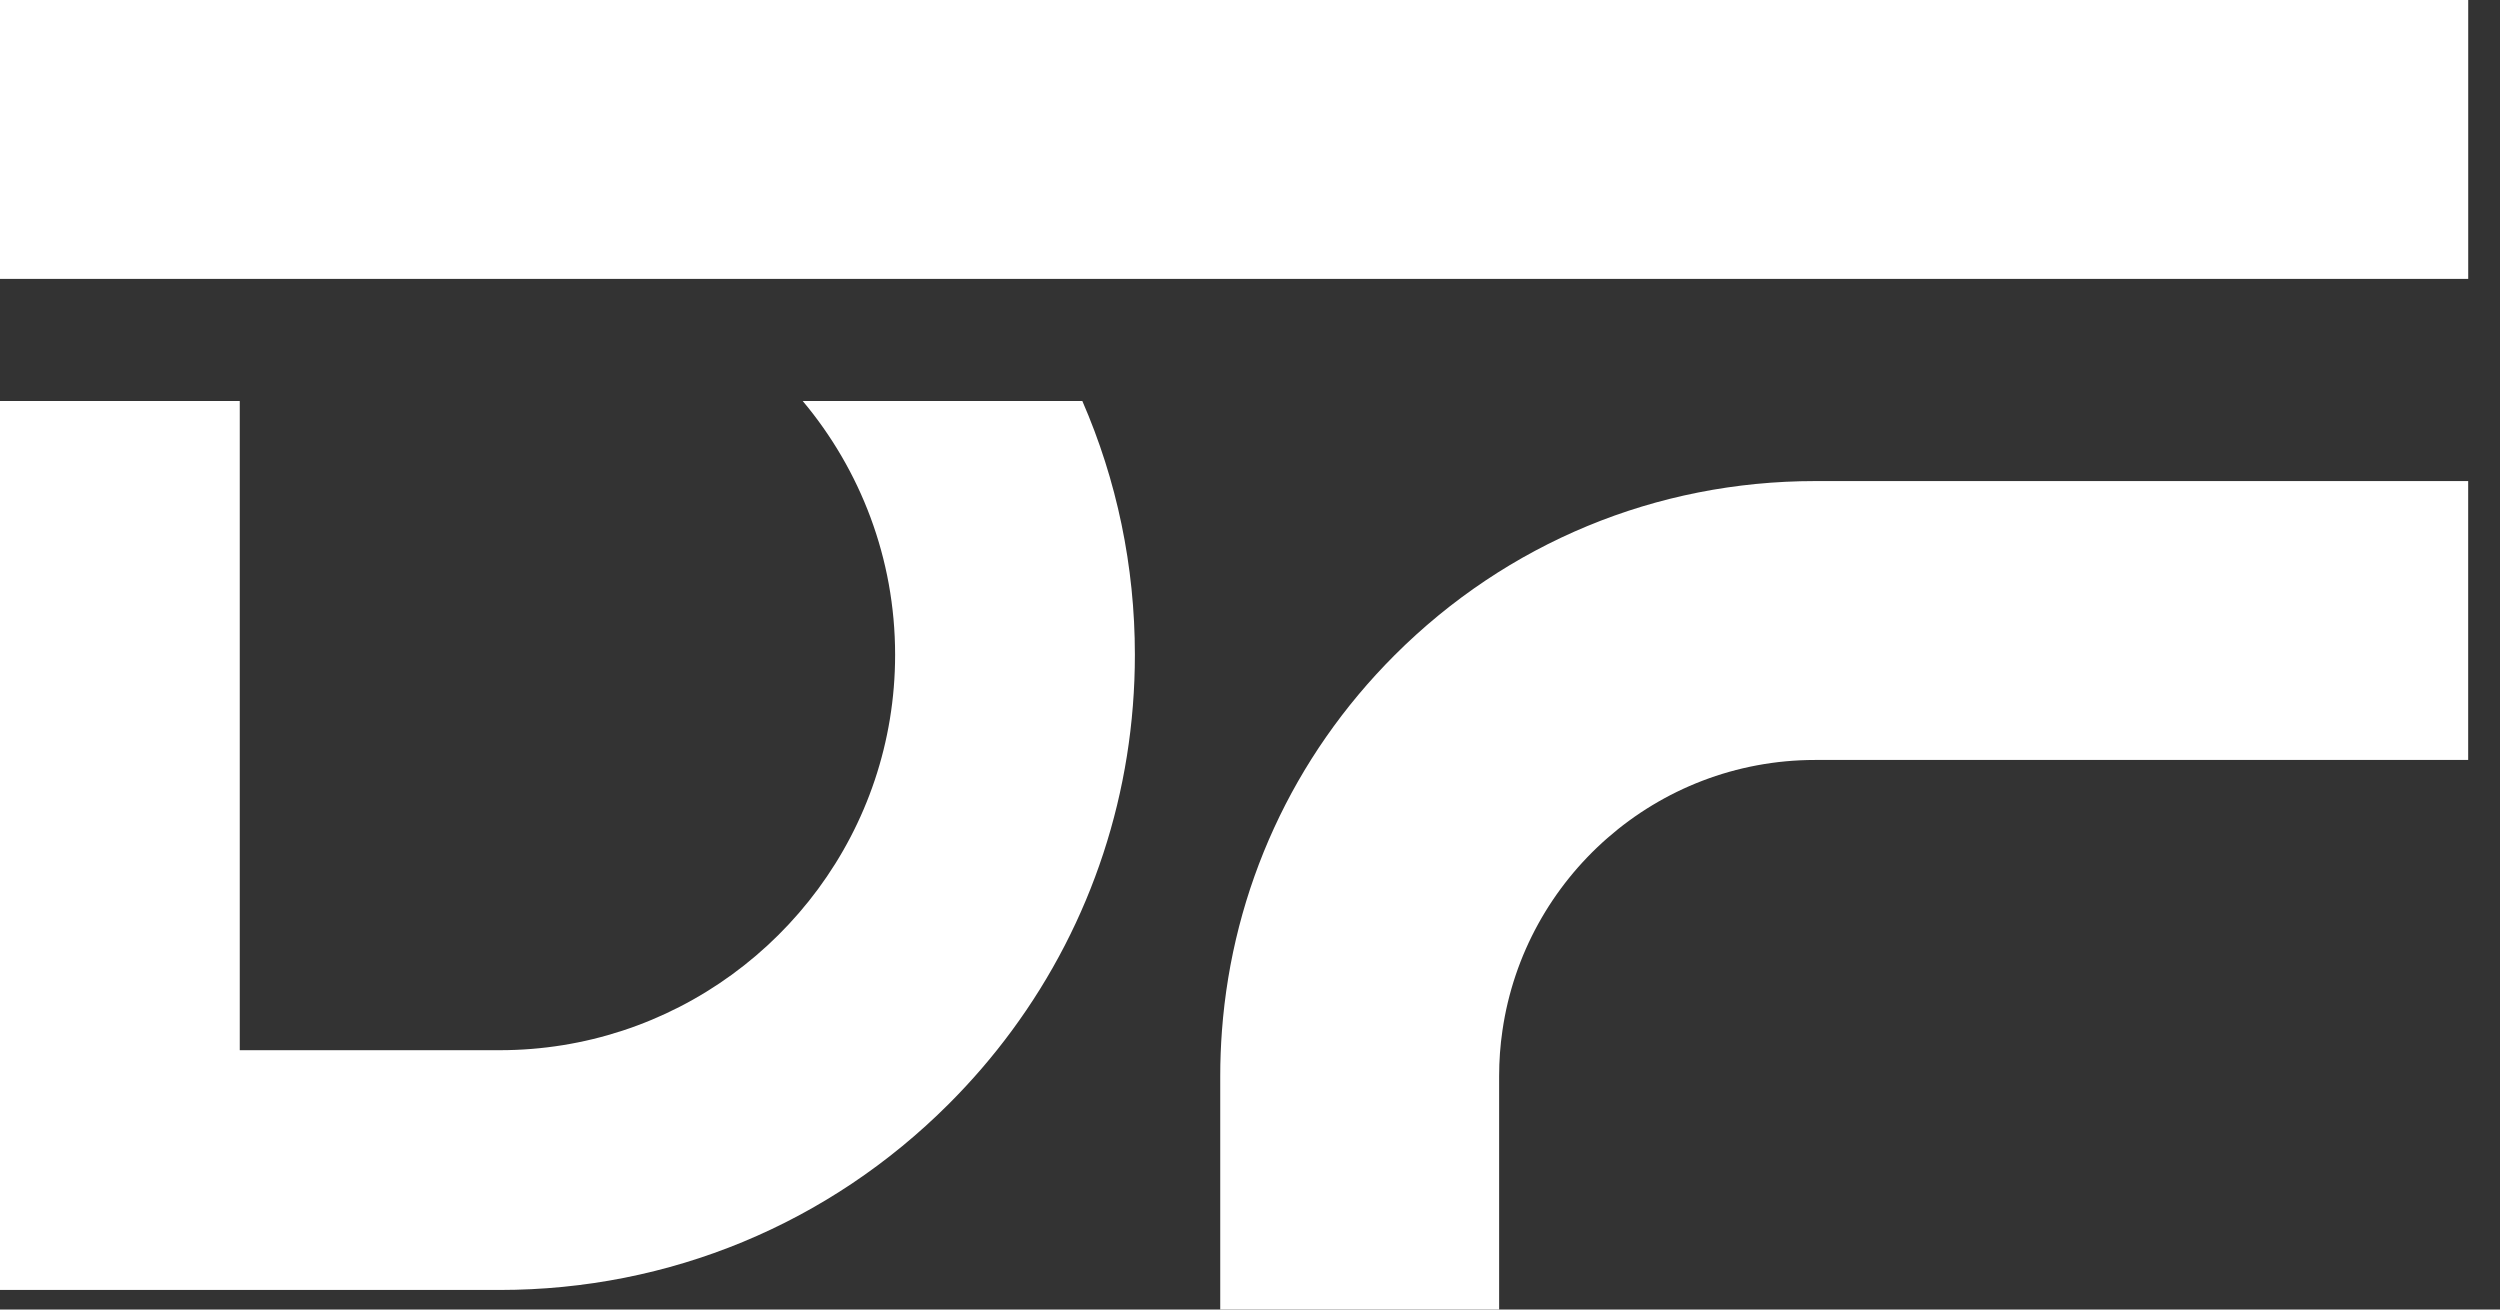
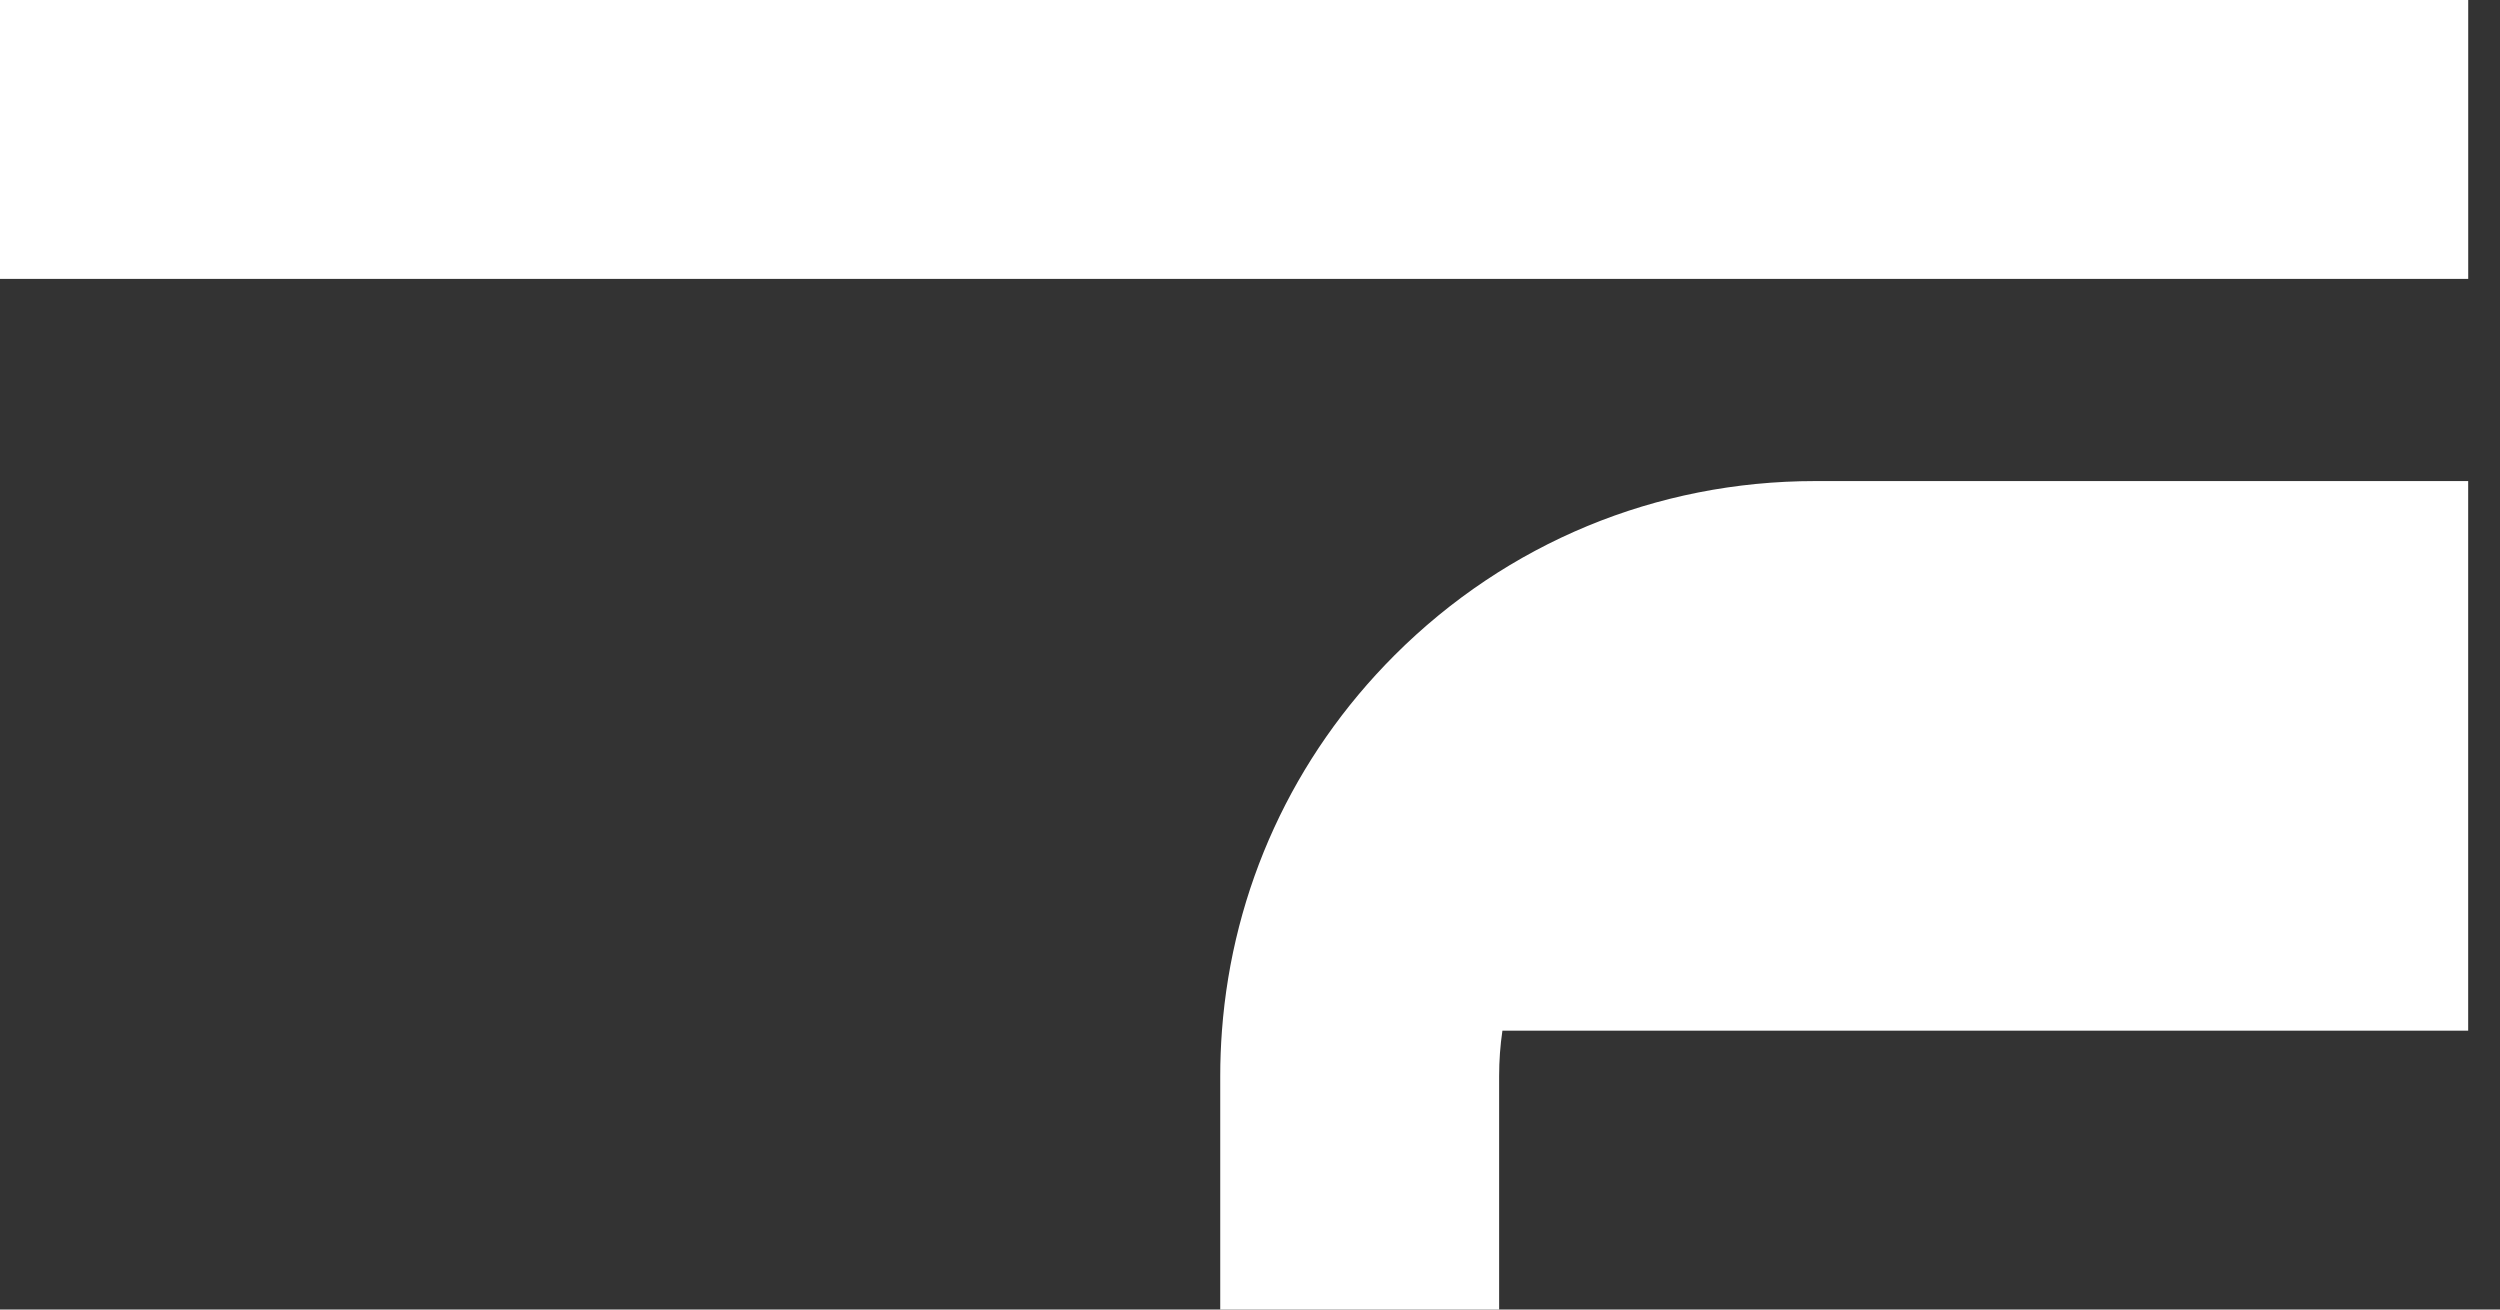
<svg xmlns="http://www.w3.org/2000/svg" width="63" height="33" viewBox="0 0 63 33" fill="none">
  <rect x="0" y="0" width="63" height="33" fill="#333333" stroke="none" />
  <path d="M6.042 0H0V0.493V6.535V7.028H6.042H15.689H25.499H62.199V0H6.042Z" fill="white" />
-   <path d="M20.229 10.106C21.681 11.838 22.557 14.069 22.557 16.5C22.557 20.914 19.672 24.667 15.689 25.972C14.713 26.292 13.673 26.465 12.592 26.465H6.042V25.972V10.106H0V25.972V26.465V32.507H6.042H12.592C16.867 32.507 20.887 30.842 23.91 27.819C24.491 27.238 25.021 26.621 25.499 25.972C27.511 23.242 28.599 19.955 28.599 16.5C28.599 14.263 28.142 12.097 27.275 10.106L20.229 10.106Z" fill="white" />
-   <path d="M35.141 16.514C32.581 19.075 31.061 22.398 30.793 25.972C30.765 26.351 30.75 26.732 30.75 27.116V33H37.778V27.116C37.778 26.727 37.806 26.346 37.861 25.972C38.417 22.12 41.739 19.151 45.743 19.151H62.198V12.123H45.743C41.738 12.123 37.973 13.682 35.141 16.514Z" fill="white" />
+   <path d="M35.141 16.514C32.581 19.075 31.061 22.398 30.793 25.972C30.765 26.351 30.75 26.732 30.75 27.116V33H37.778V27.116C37.778 26.727 37.806 26.346 37.861 25.972H62.198V12.123H45.743C41.738 12.123 37.973 13.682 35.141 16.514Z" fill="white" />
</svg>